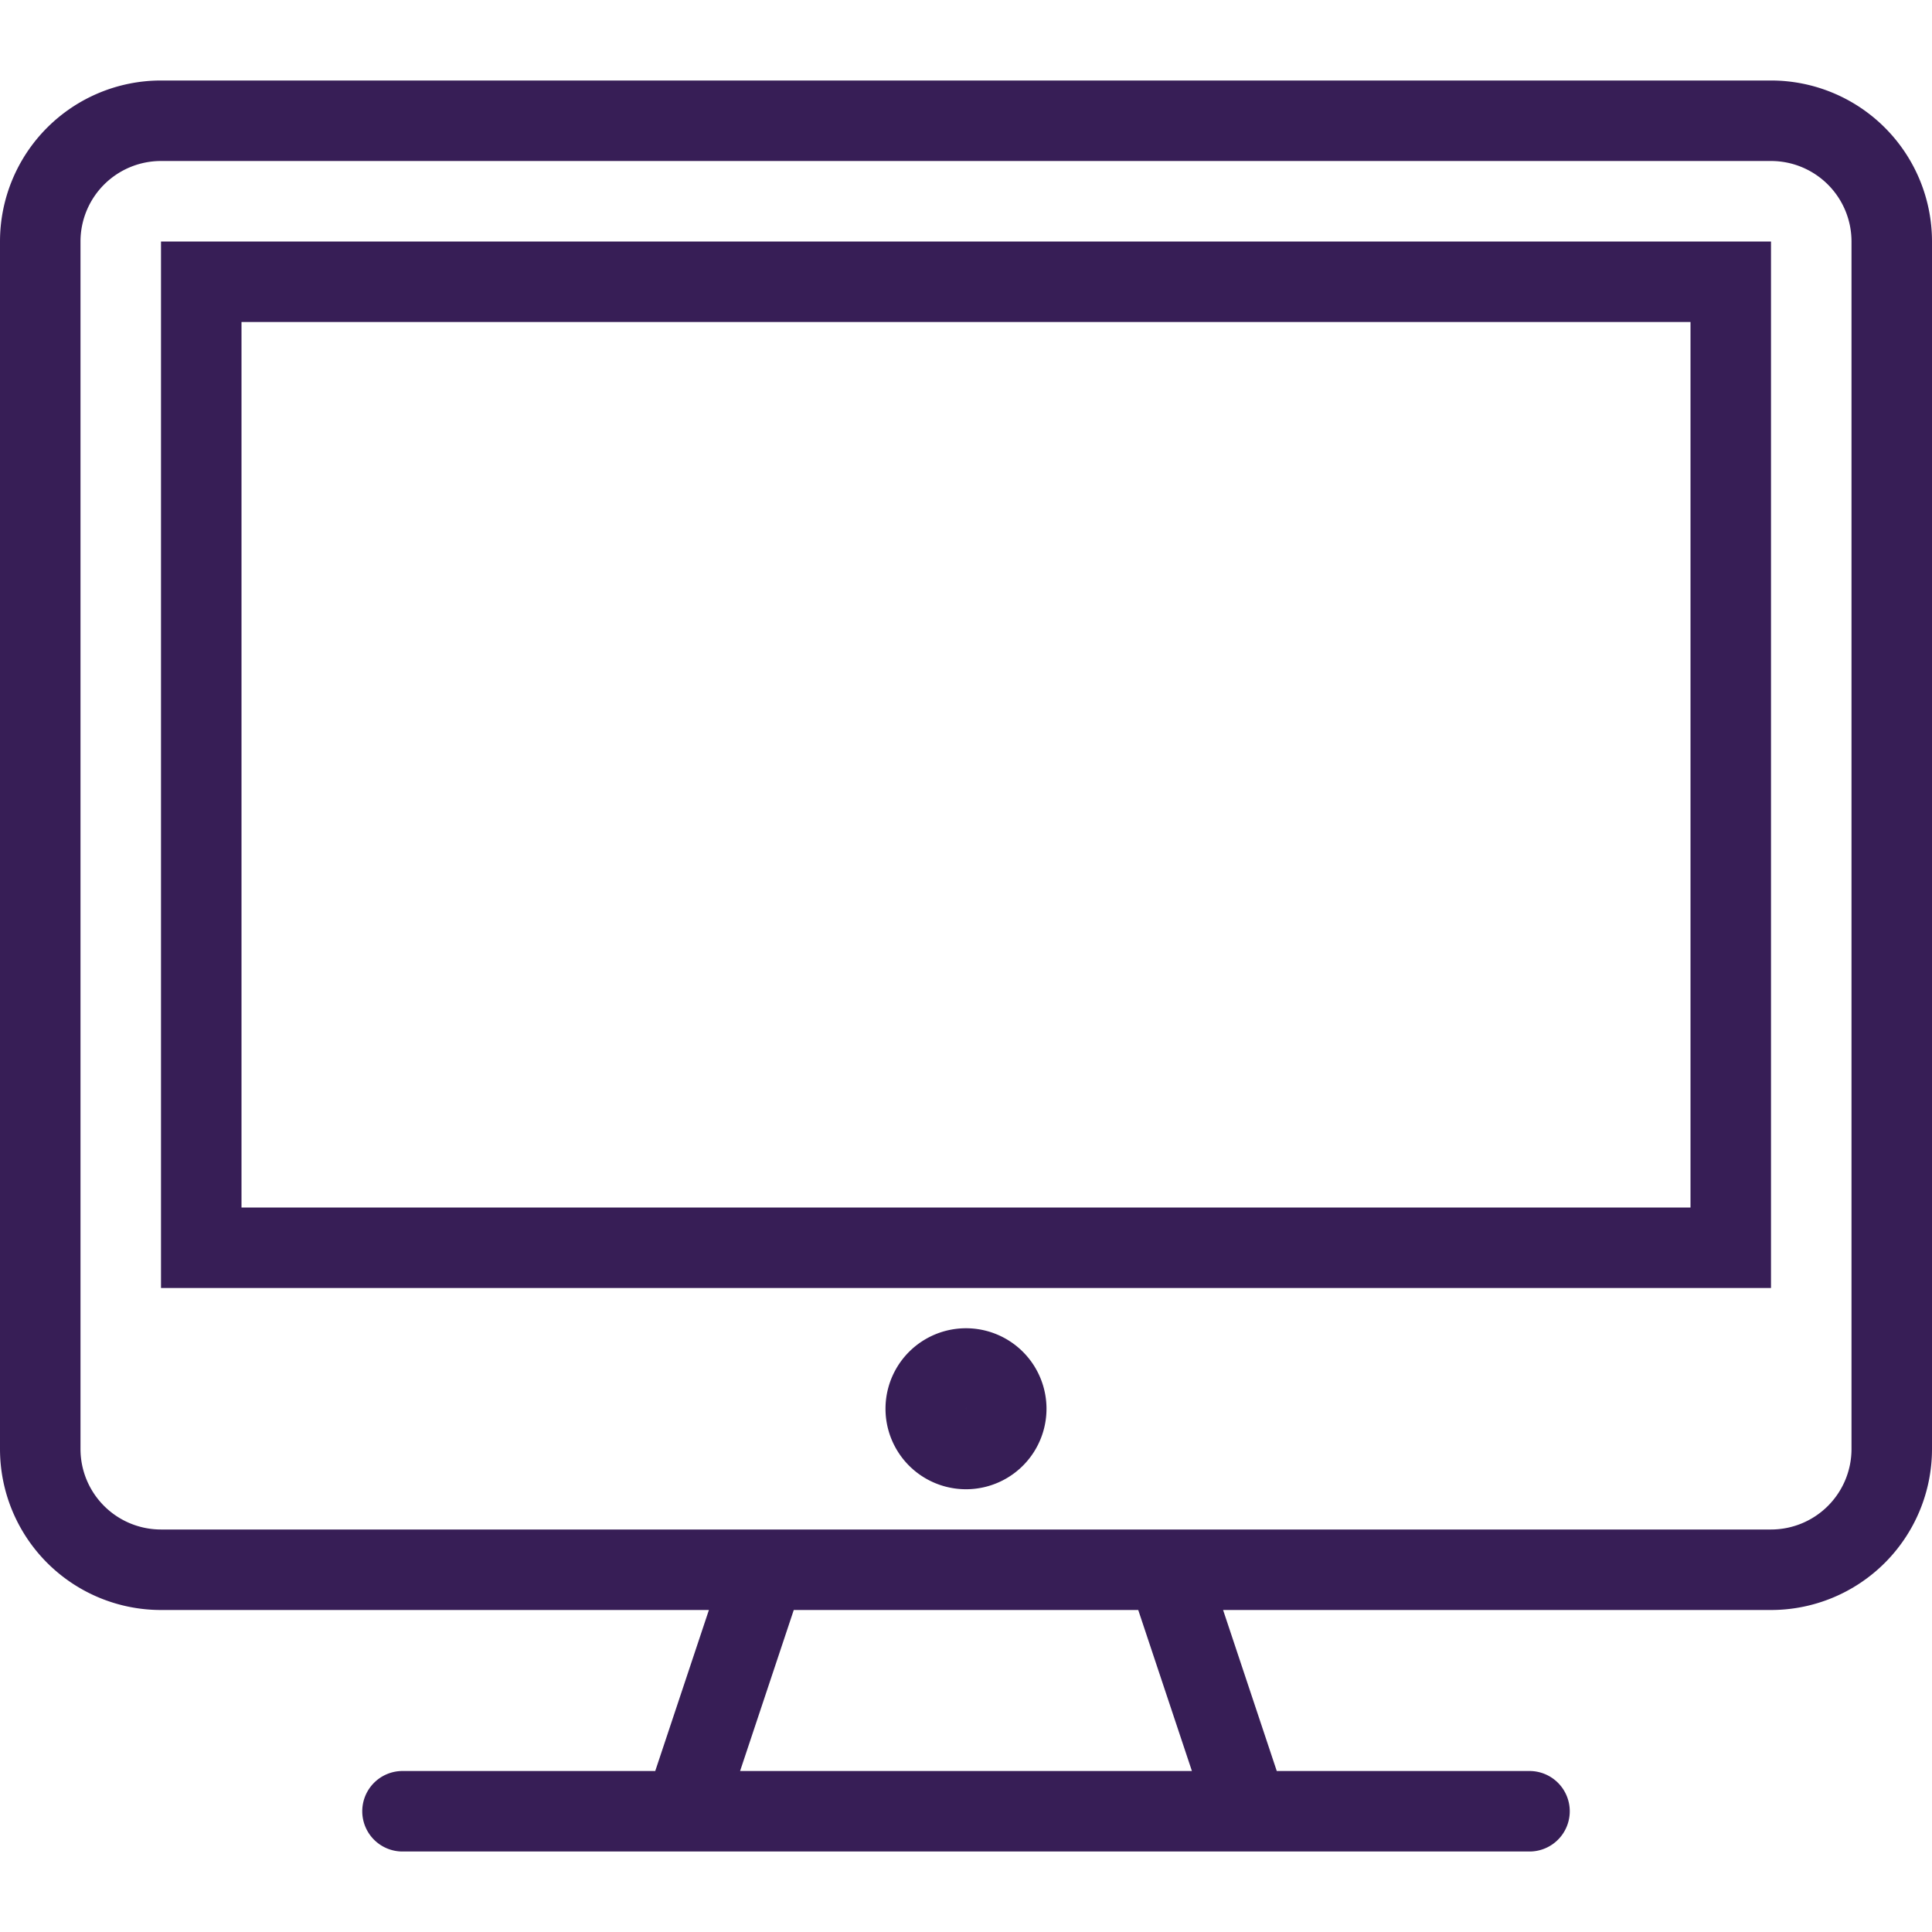
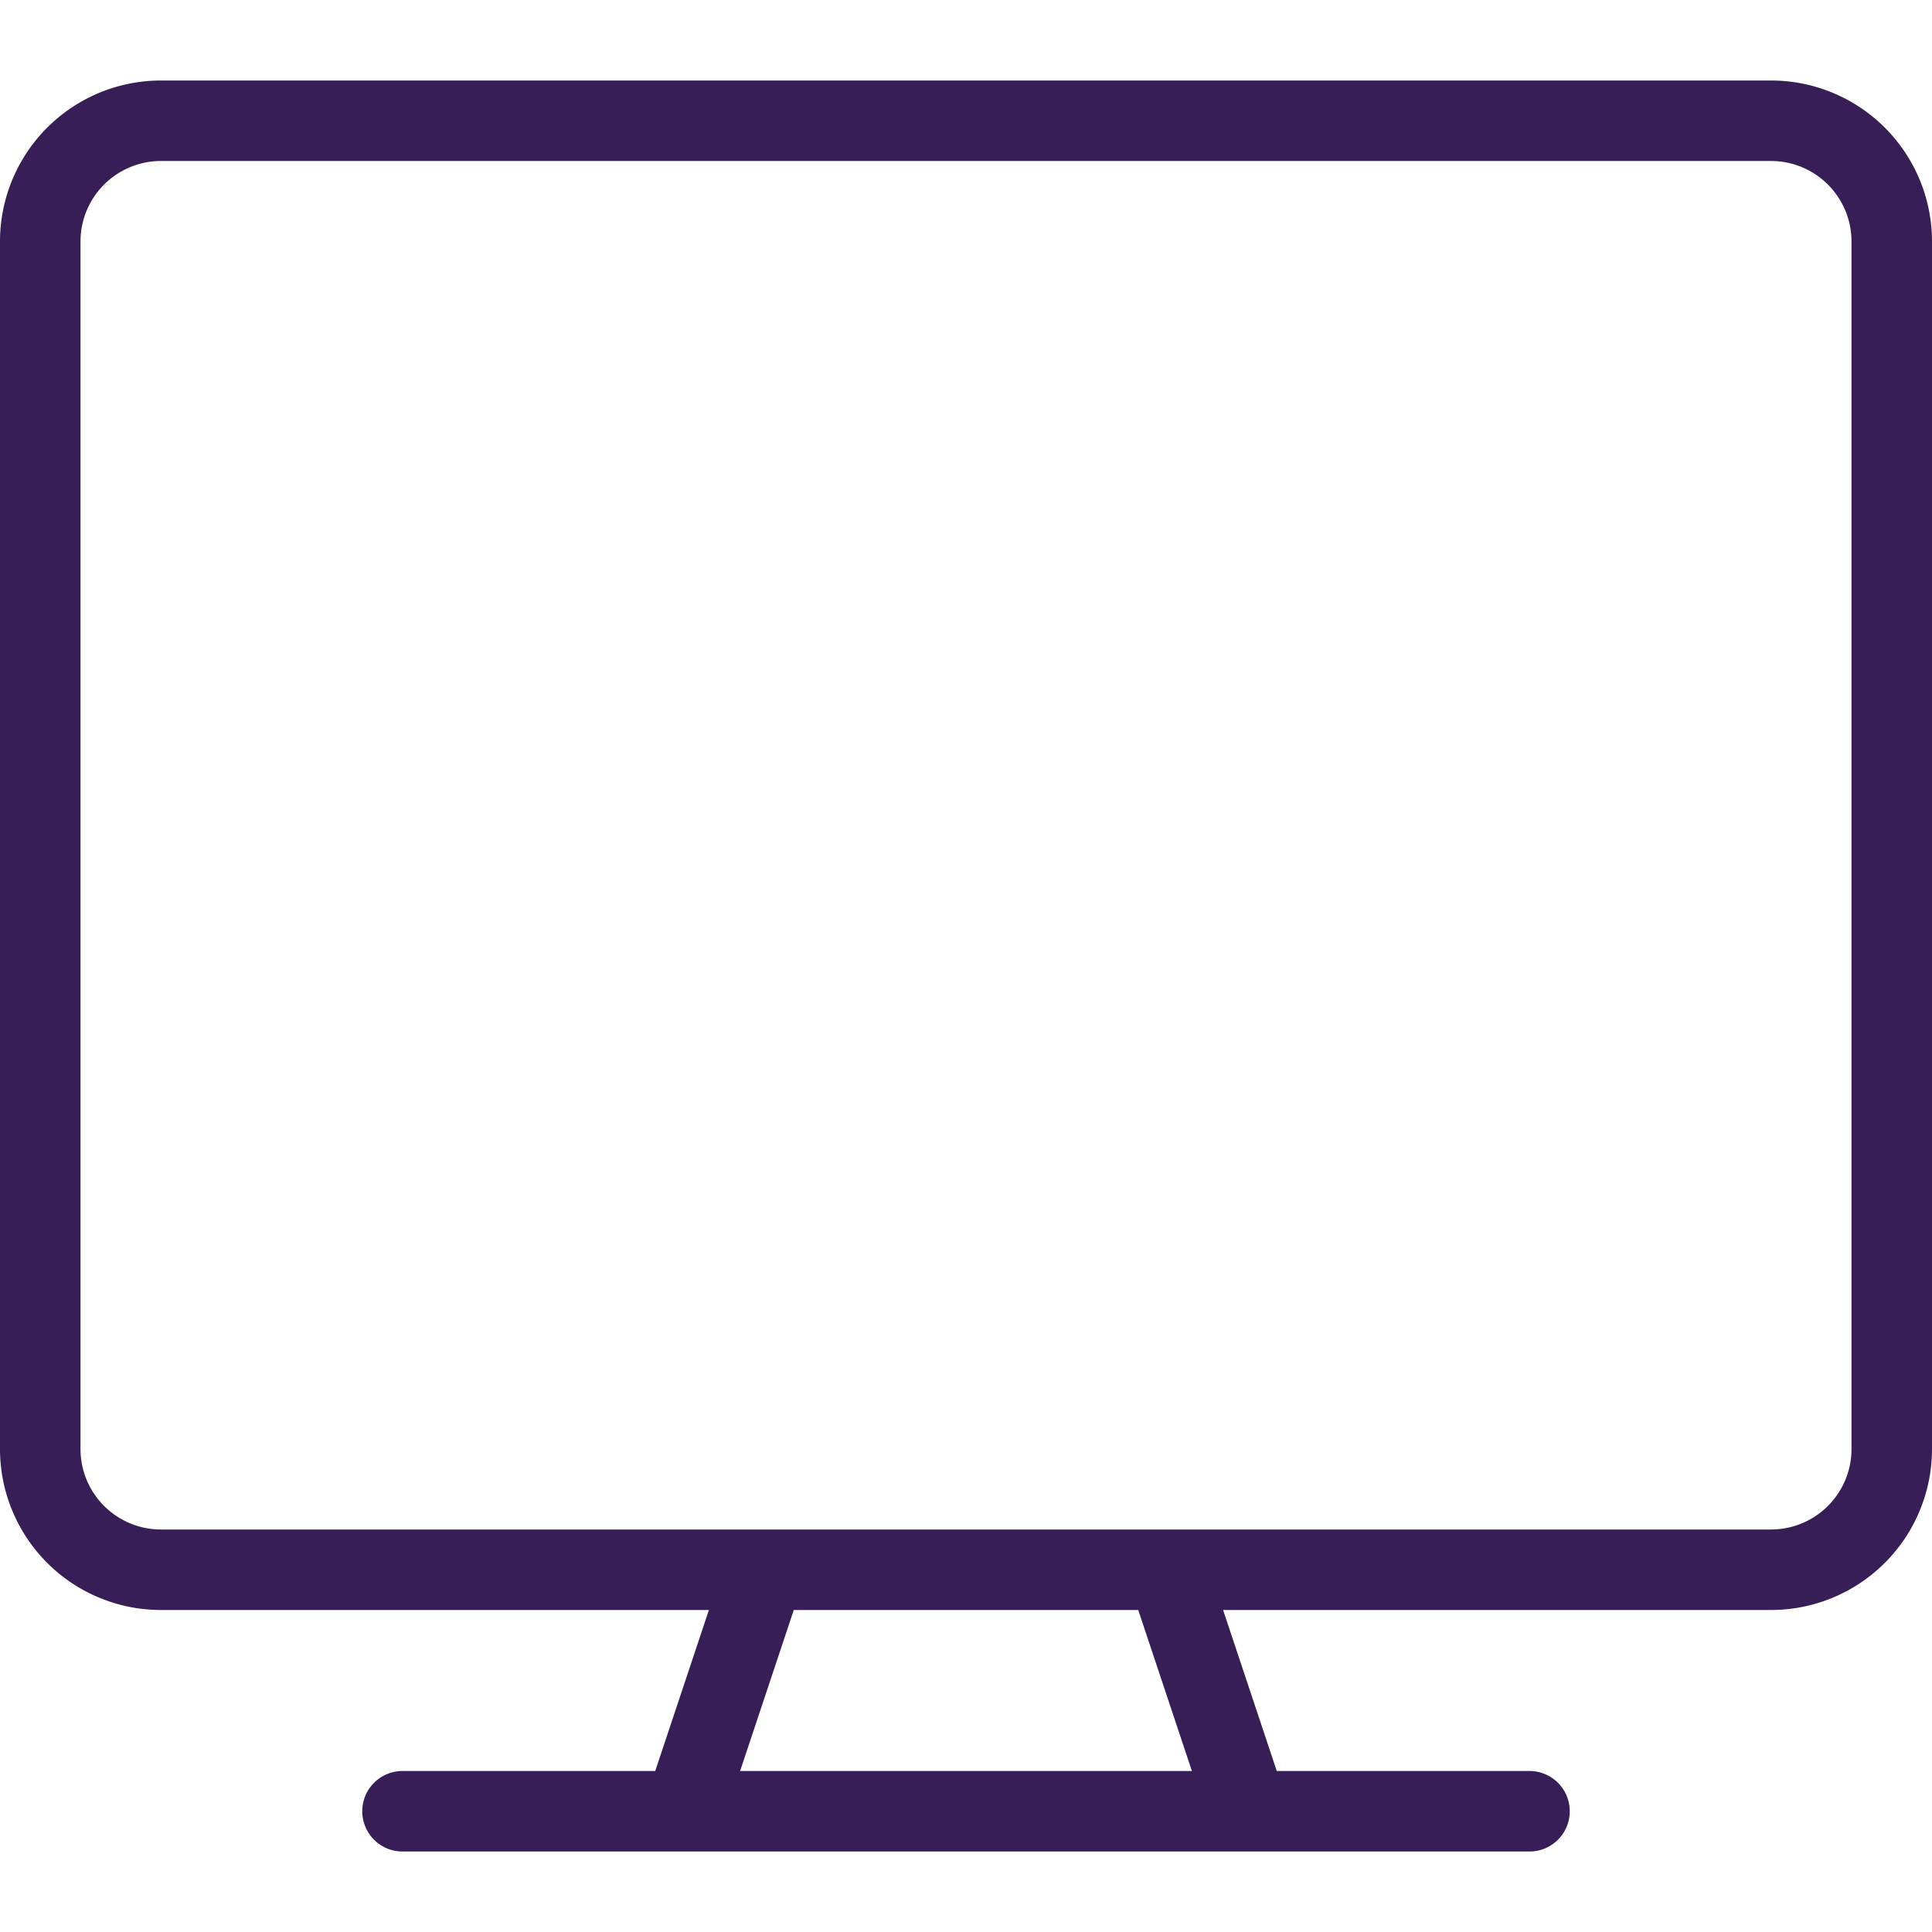
<svg xmlns="http://www.w3.org/2000/svg" viewBox="0 0 48 48" style="stroke: #371E56;">
  <g stroke-width="2" fill="none" fill-rule="evenodd" stroke-linecap="round">
    <path d="M47 36a3 3 0 0 1-3 3H4a3 3 0 0 1-3-3V6a3 3 0 0 1 3-3h40a3 3 0 0 1 3 3v30zm-37 9h28m-7 0H17l2-6h10l2 6z" />
-     <path d="M43 31H5V7h38v24zm-18 4a1 1 0 1 1-2 0 1 1 0 0 1 2 0z" />
  </g>
</svg>